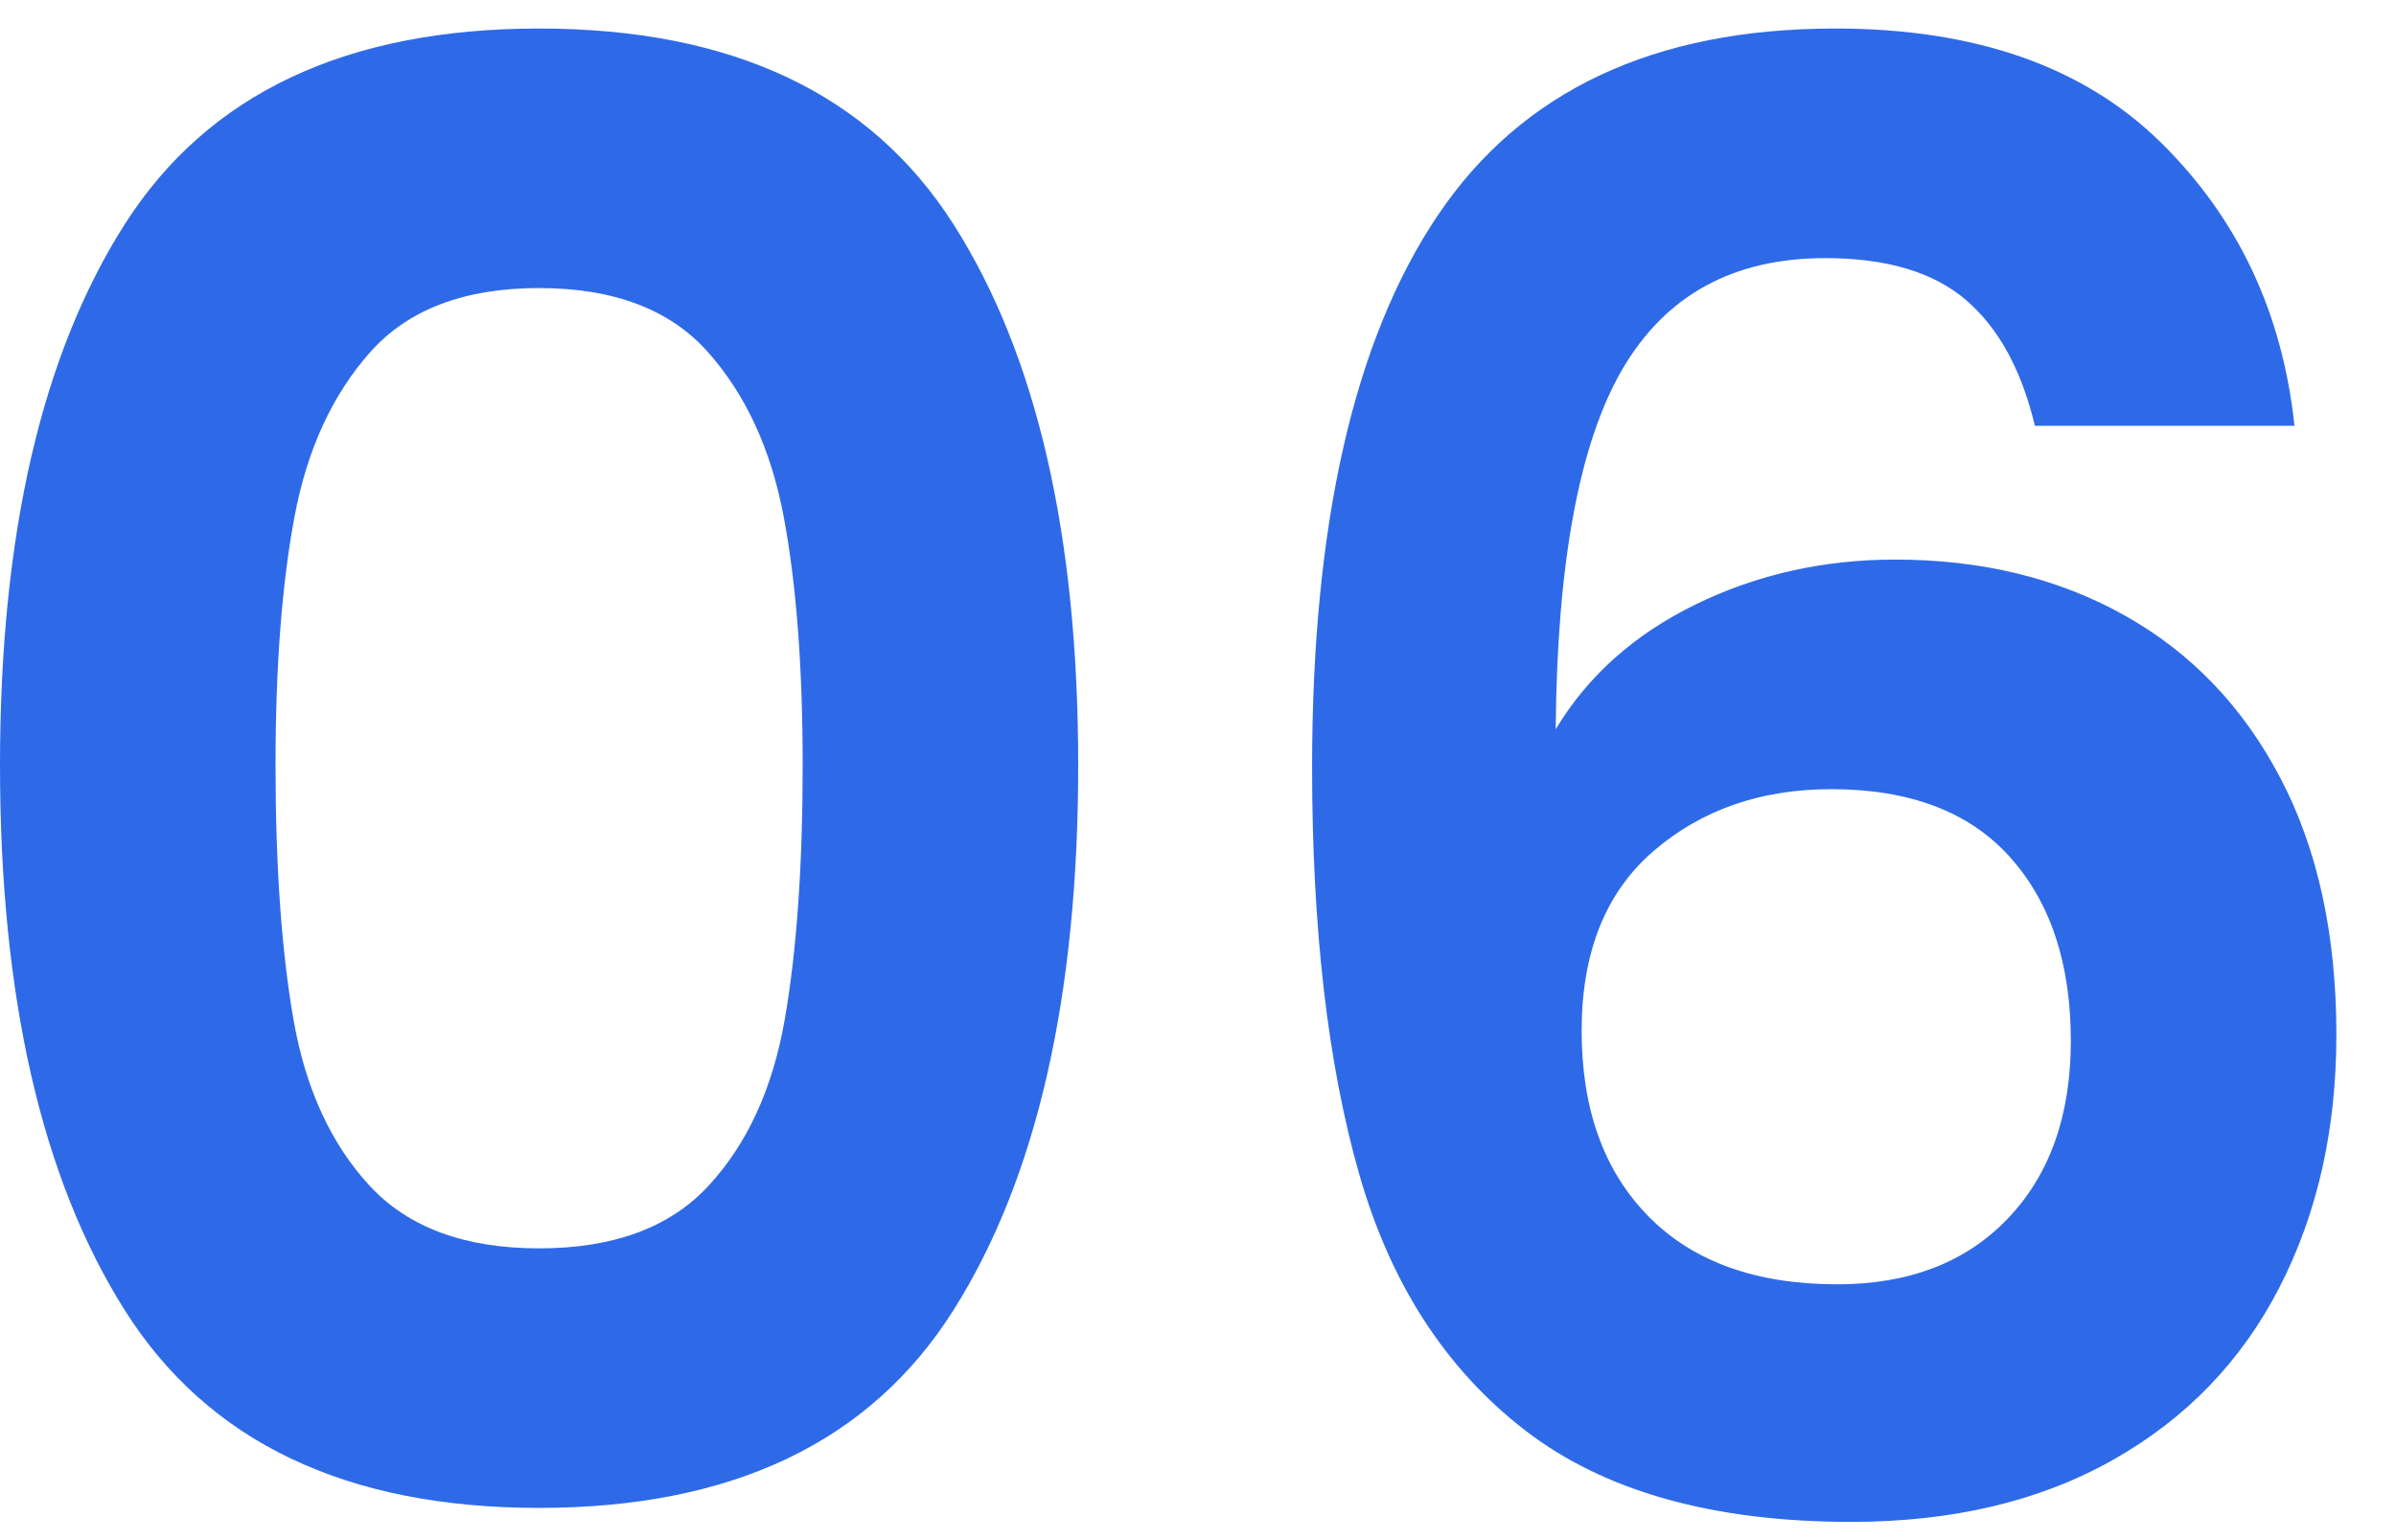
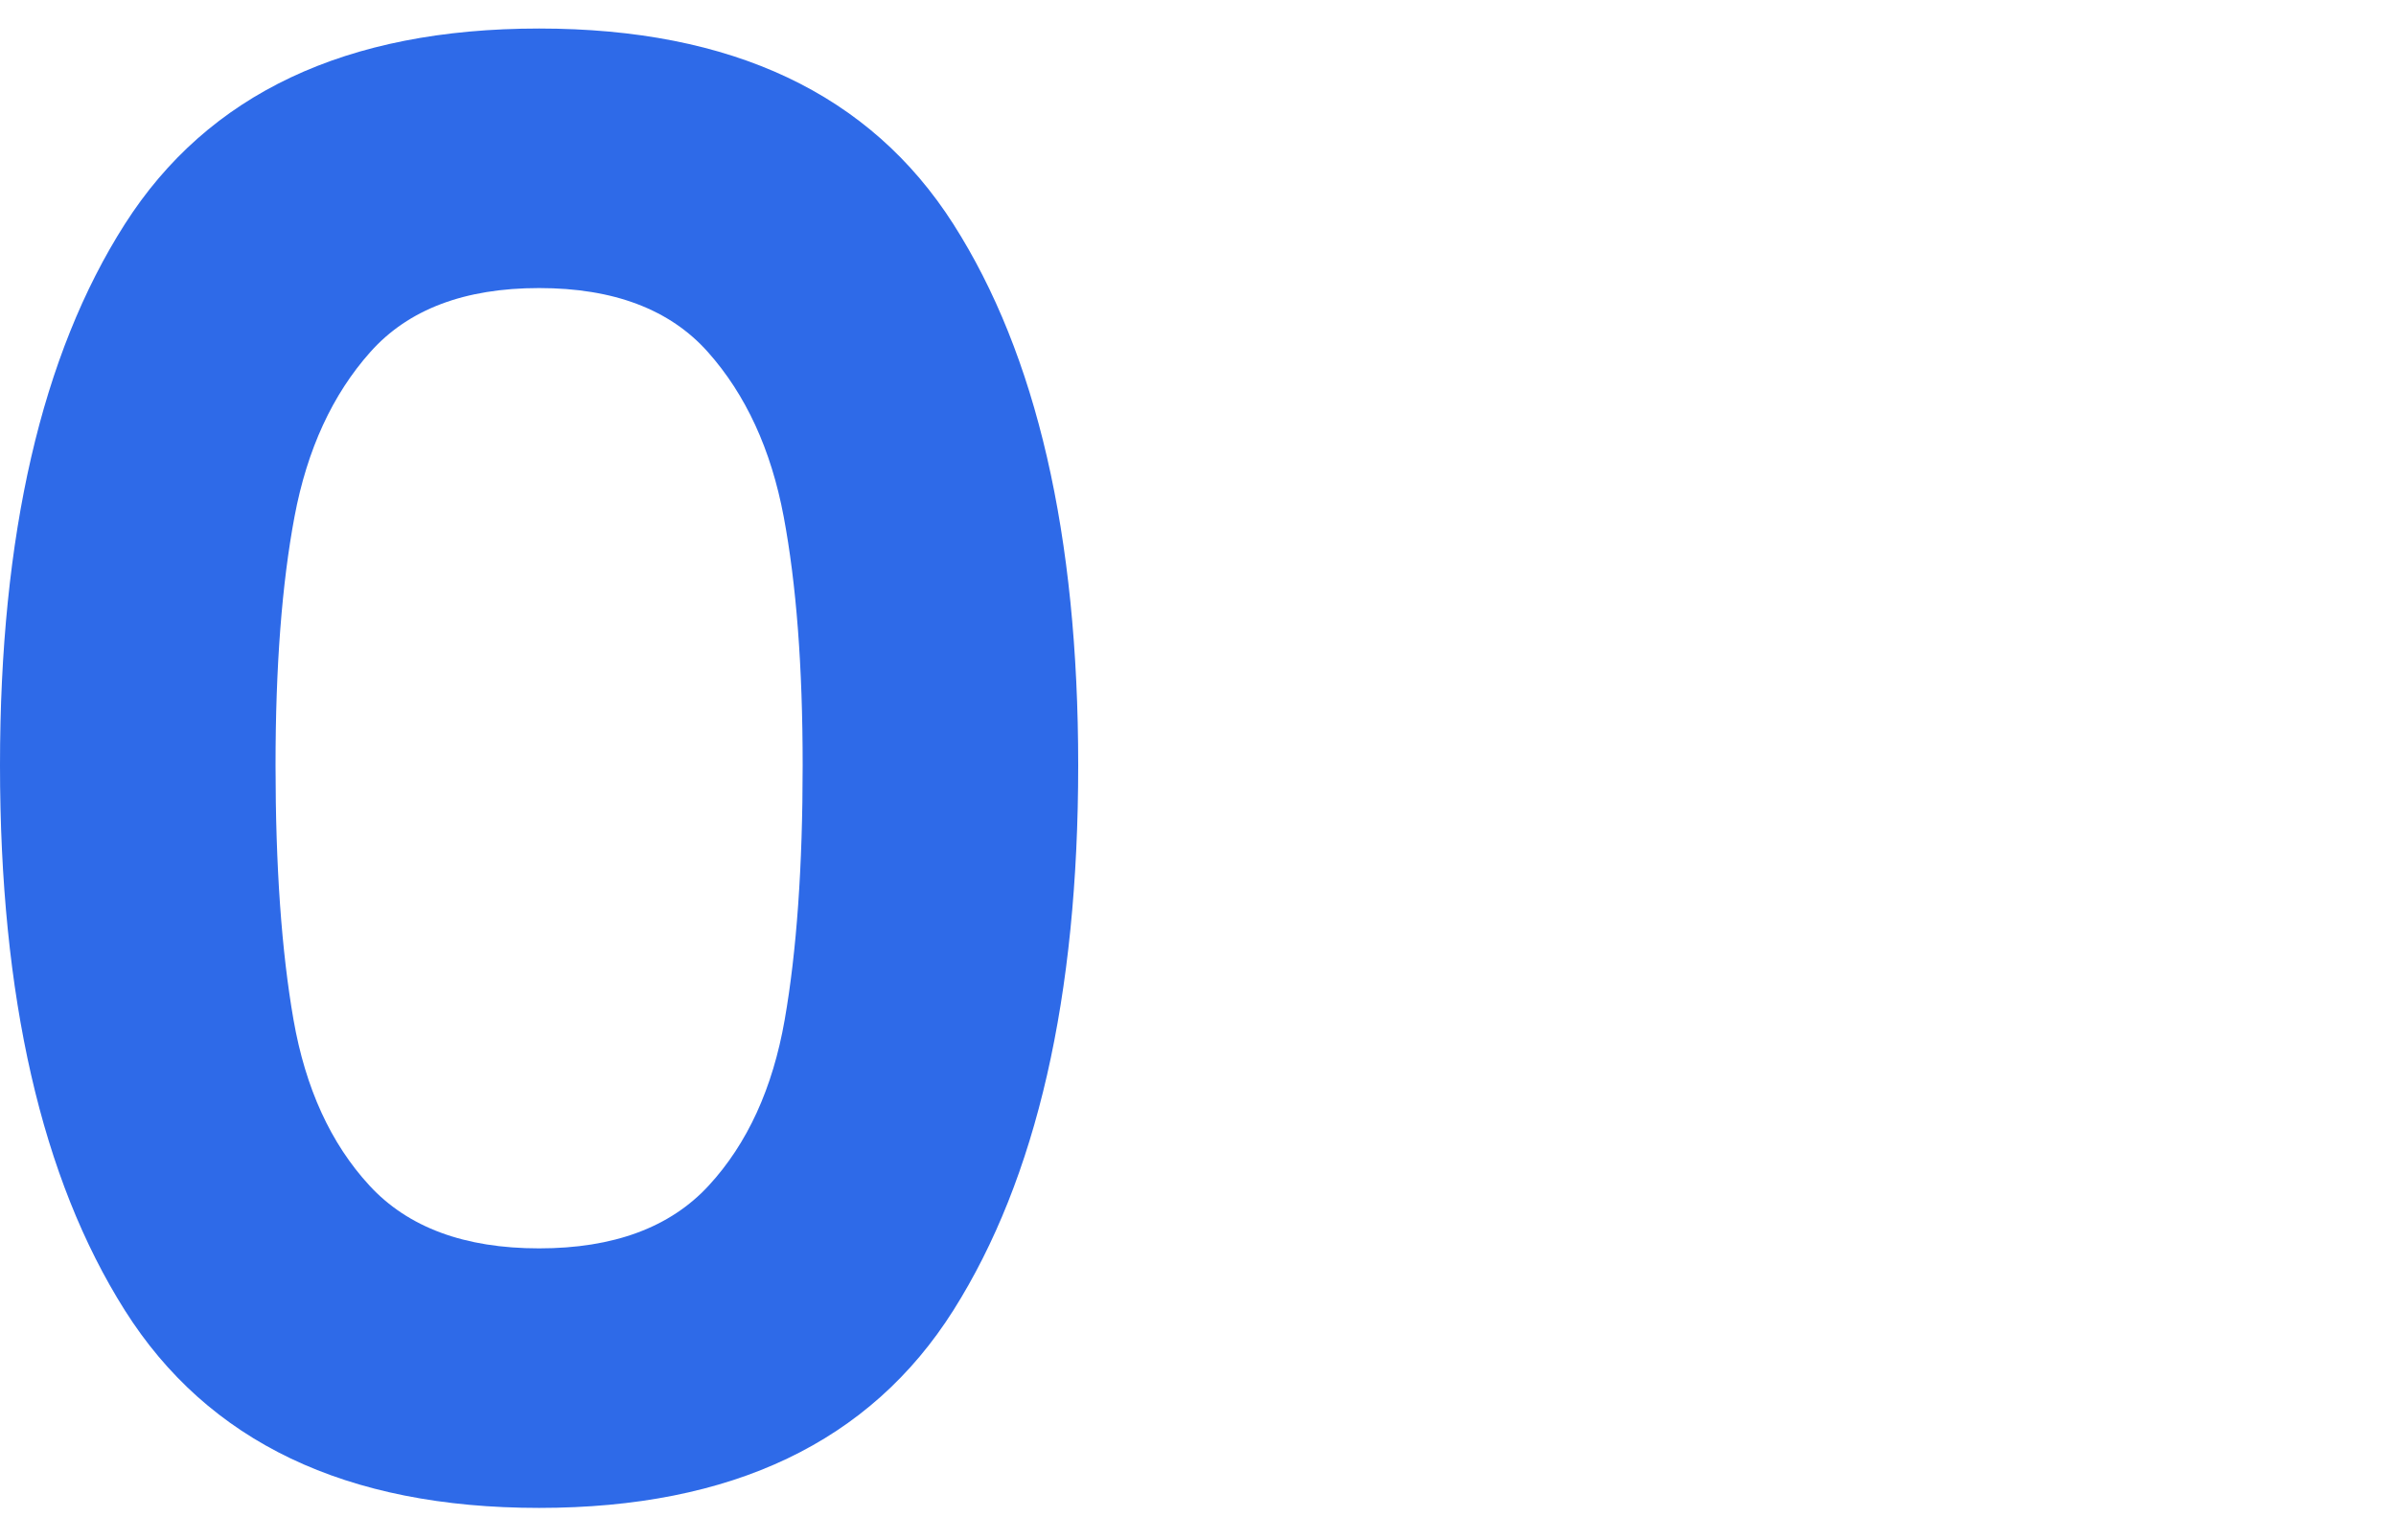
<svg xmlns="http://www.w3.org/2000/svg" width="84" height="54" viewBox="0 0 84 54">
  <title>Group</title>
  <g id="Page-1" stroke="none" stroke-width="1" fill="none" fill-rule="evenodd">
    <g id="Group" fill="#2e6ae8" fill-rule="nonzero">
-       <path d="M18.9 52.87c6.767.0 11.608-2.31 14.525-6.93C36.342 41.32 37.8 34.95 37.8 26.83c0-8.073-1.458-14.397-4.375-18.97C30.508 3.287 25.667 1 18.9 1 12.133 1 7.292 3.287 4.375 7.86 1.458 12.433.0 18.757.0 26.83.0 34.95 1.458 41.32 4.375 45.94c2.917 4.62 7.758 6.93 14.525 6.93zM18.9 43.77C16.287 43.77 14.303 43.035 12.95 41.565c-1.353-1.47-2.24-3.407-2.66-5.81C9.87 33.352 9.66 30.377 9.66 26.83 9.66 23.377 9.882 20.472 10.325 18.115 10.768 15.758 11.655 13.833 12.985 12.34S16.287 10.1 18.9 10.1c2.613.0 4.585.747 5.915 2.24 1.33 1.493 2.217 3.418 2.66 5.775C27.918 20.472 28.14 23.377 28.14 26.83 28.14 30.377 27.93 33.352 27.51 35.755 27.09 38.158 26.203 40.095 24.85 41.565 23.497 43.035 21.513 43.77 18.9 43.77z" id="0" />
-       <path d="M64.9 53.36C68.447 53.36 71.503 52.637 74.07 51.19 76.637 49.743 78.585 47.725 79.915 45.135 81.245 42.545 81.91 39.593 81.91 36.28 81.91 32.78 81.257 29.782 79.95 27.285 78.643 24.788 76.823 22.887 74.49 21.58 72.157 20.273 69.473 19.62 66.44 19.62c-2.52.0-4.853.525-7 1.575-2.147 1.05-3.78 2.508-4.9 4.375C54.587 19.737 55.368 15.525 56.885 12.935 58.402 10.345 60.77 9.05 63.99 9.05 66.137 9.05 67.782 9.54 68.925 10.52 70.068 11.5 70.873 12.97 71.34 14.93H80.44C80.02 10.963 78.457 7.65 75.75 4.99S69.24 1 64.34 1C57.993 1 53.35 3.182 50.41 7.545 47.47 11.908 46 18.36 46 26.9 46 32.547 46.548 37.295 47.645 41.145 48.742 44.995 50.678 47.993 53.455 50.14S60.047 53.36 64.9 53.36zM64.41 45.03c-2.847.0-5.052-.793-6.615-2.38-1.563-1.587-2.345-3.757-2.345-6.51S56.29 31.287 57.97 29.84s3.757-2.17 6.23-2.17C66.953 27.67 69.042 28.463 70.465 30.05 71.888 31.637 72.6 33.783 72.6 36.49 72.6 39.103 71.865 41.18 70.395 42.72S66.93 45.03 64.41 45.03z" id="6" />
+       <path d="M18.9 52.87c6.767.0 11.608-2.31 14.525-6.93C36.342 41.32 37.8 34.95 37.8 26.83c0-8.073-1.458-14.397-4.375-18.97C30.508 3.287 25.667 1 18.9 1 12.133 1 7.292 3.287 4.375 7.86 1.458 12.433.0 18.757.0 26.83.0 34.95 1.458 41.32 4.375 45.94c2.917 4.62 7.758 6.93 14.525 6.93M18.9 43.77C16.287 43.77 14.303 43.035 12.95 41.565c-1.353-1.47-2.24-3.407-2.66-5.81C9.87 33.352 9.66 30.377 9.66 26.83 9.66 23.377 9.882 20.472 10.325 18.115 10.768 15.758 11.655 13.833 12.985 12.34S16.287 10.1 18.9 10.1c2.613.0 4.585.747 5.915 2.24 1.33 1.493 2.217 3.418 2.66 5.775C27.918 20.472 28.14 23.377 28.14 26.83 28.14 30.377 27.93 33.352 27.51 35.755 27.09 38.158 26.203 40.095 24.85 41.565 23.497 43.035 21.513 43.77 18.9 43.77z" id="0" />
    </g>
  </g>
</svg>